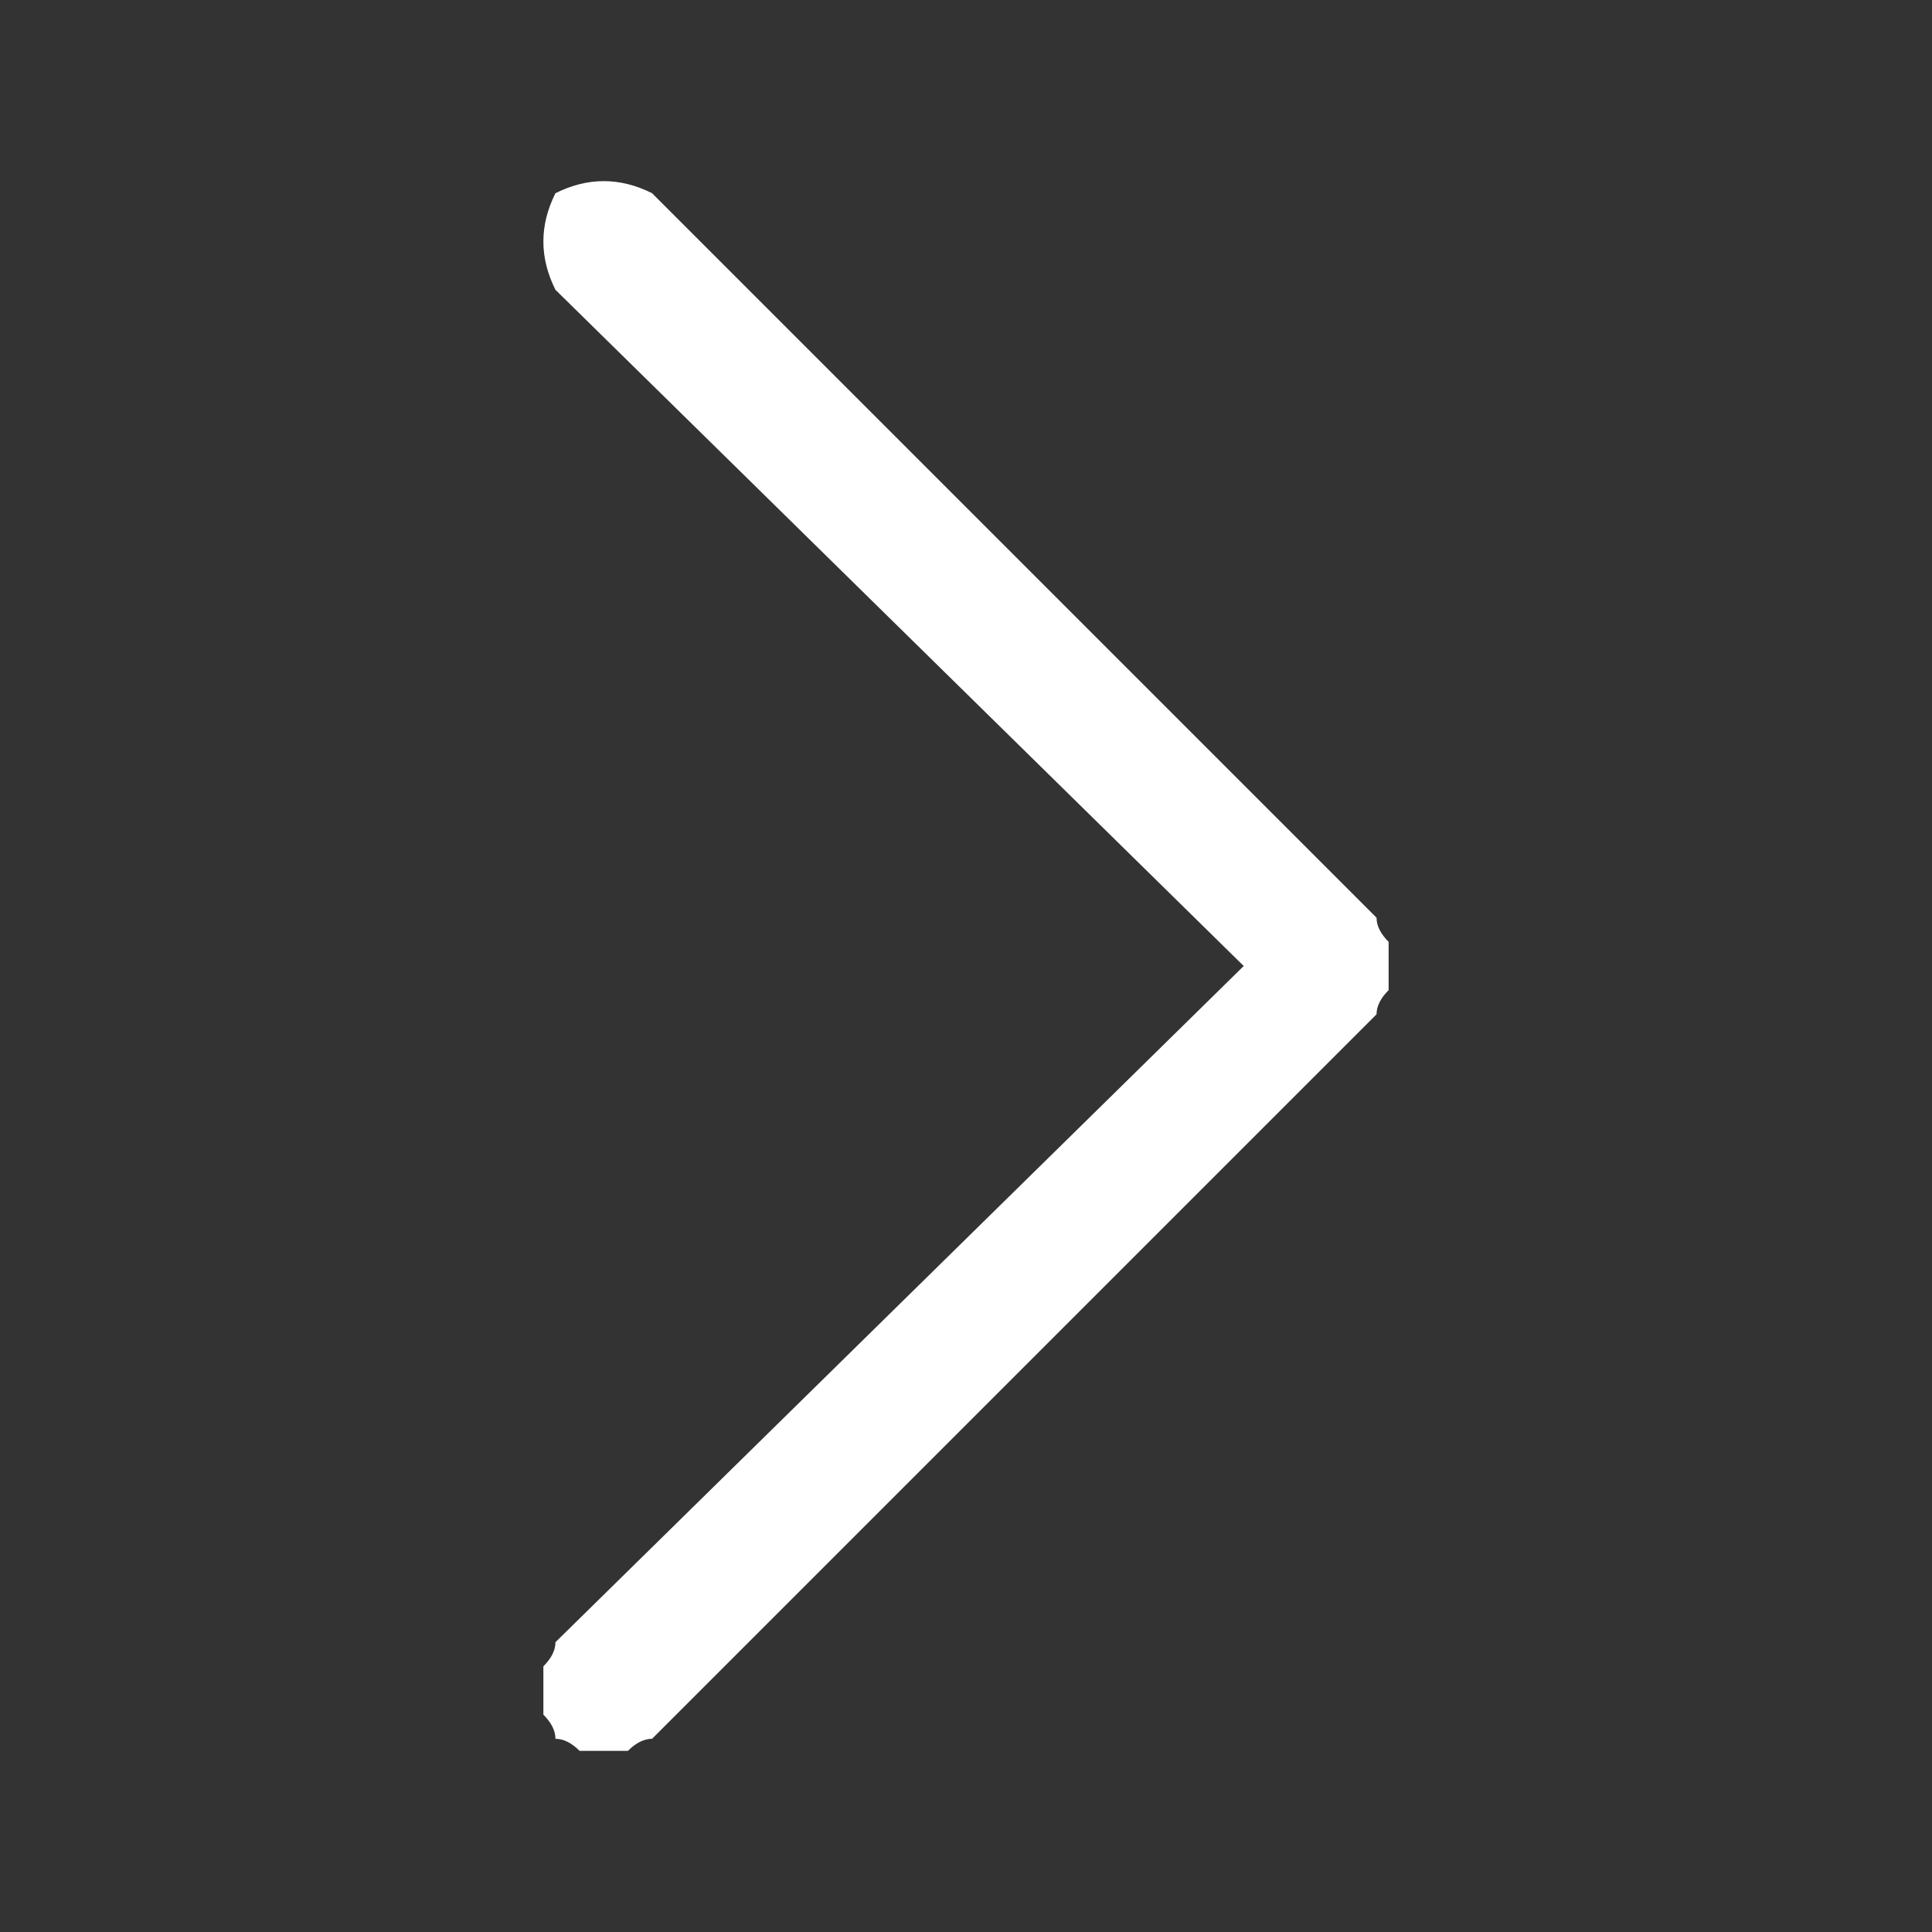
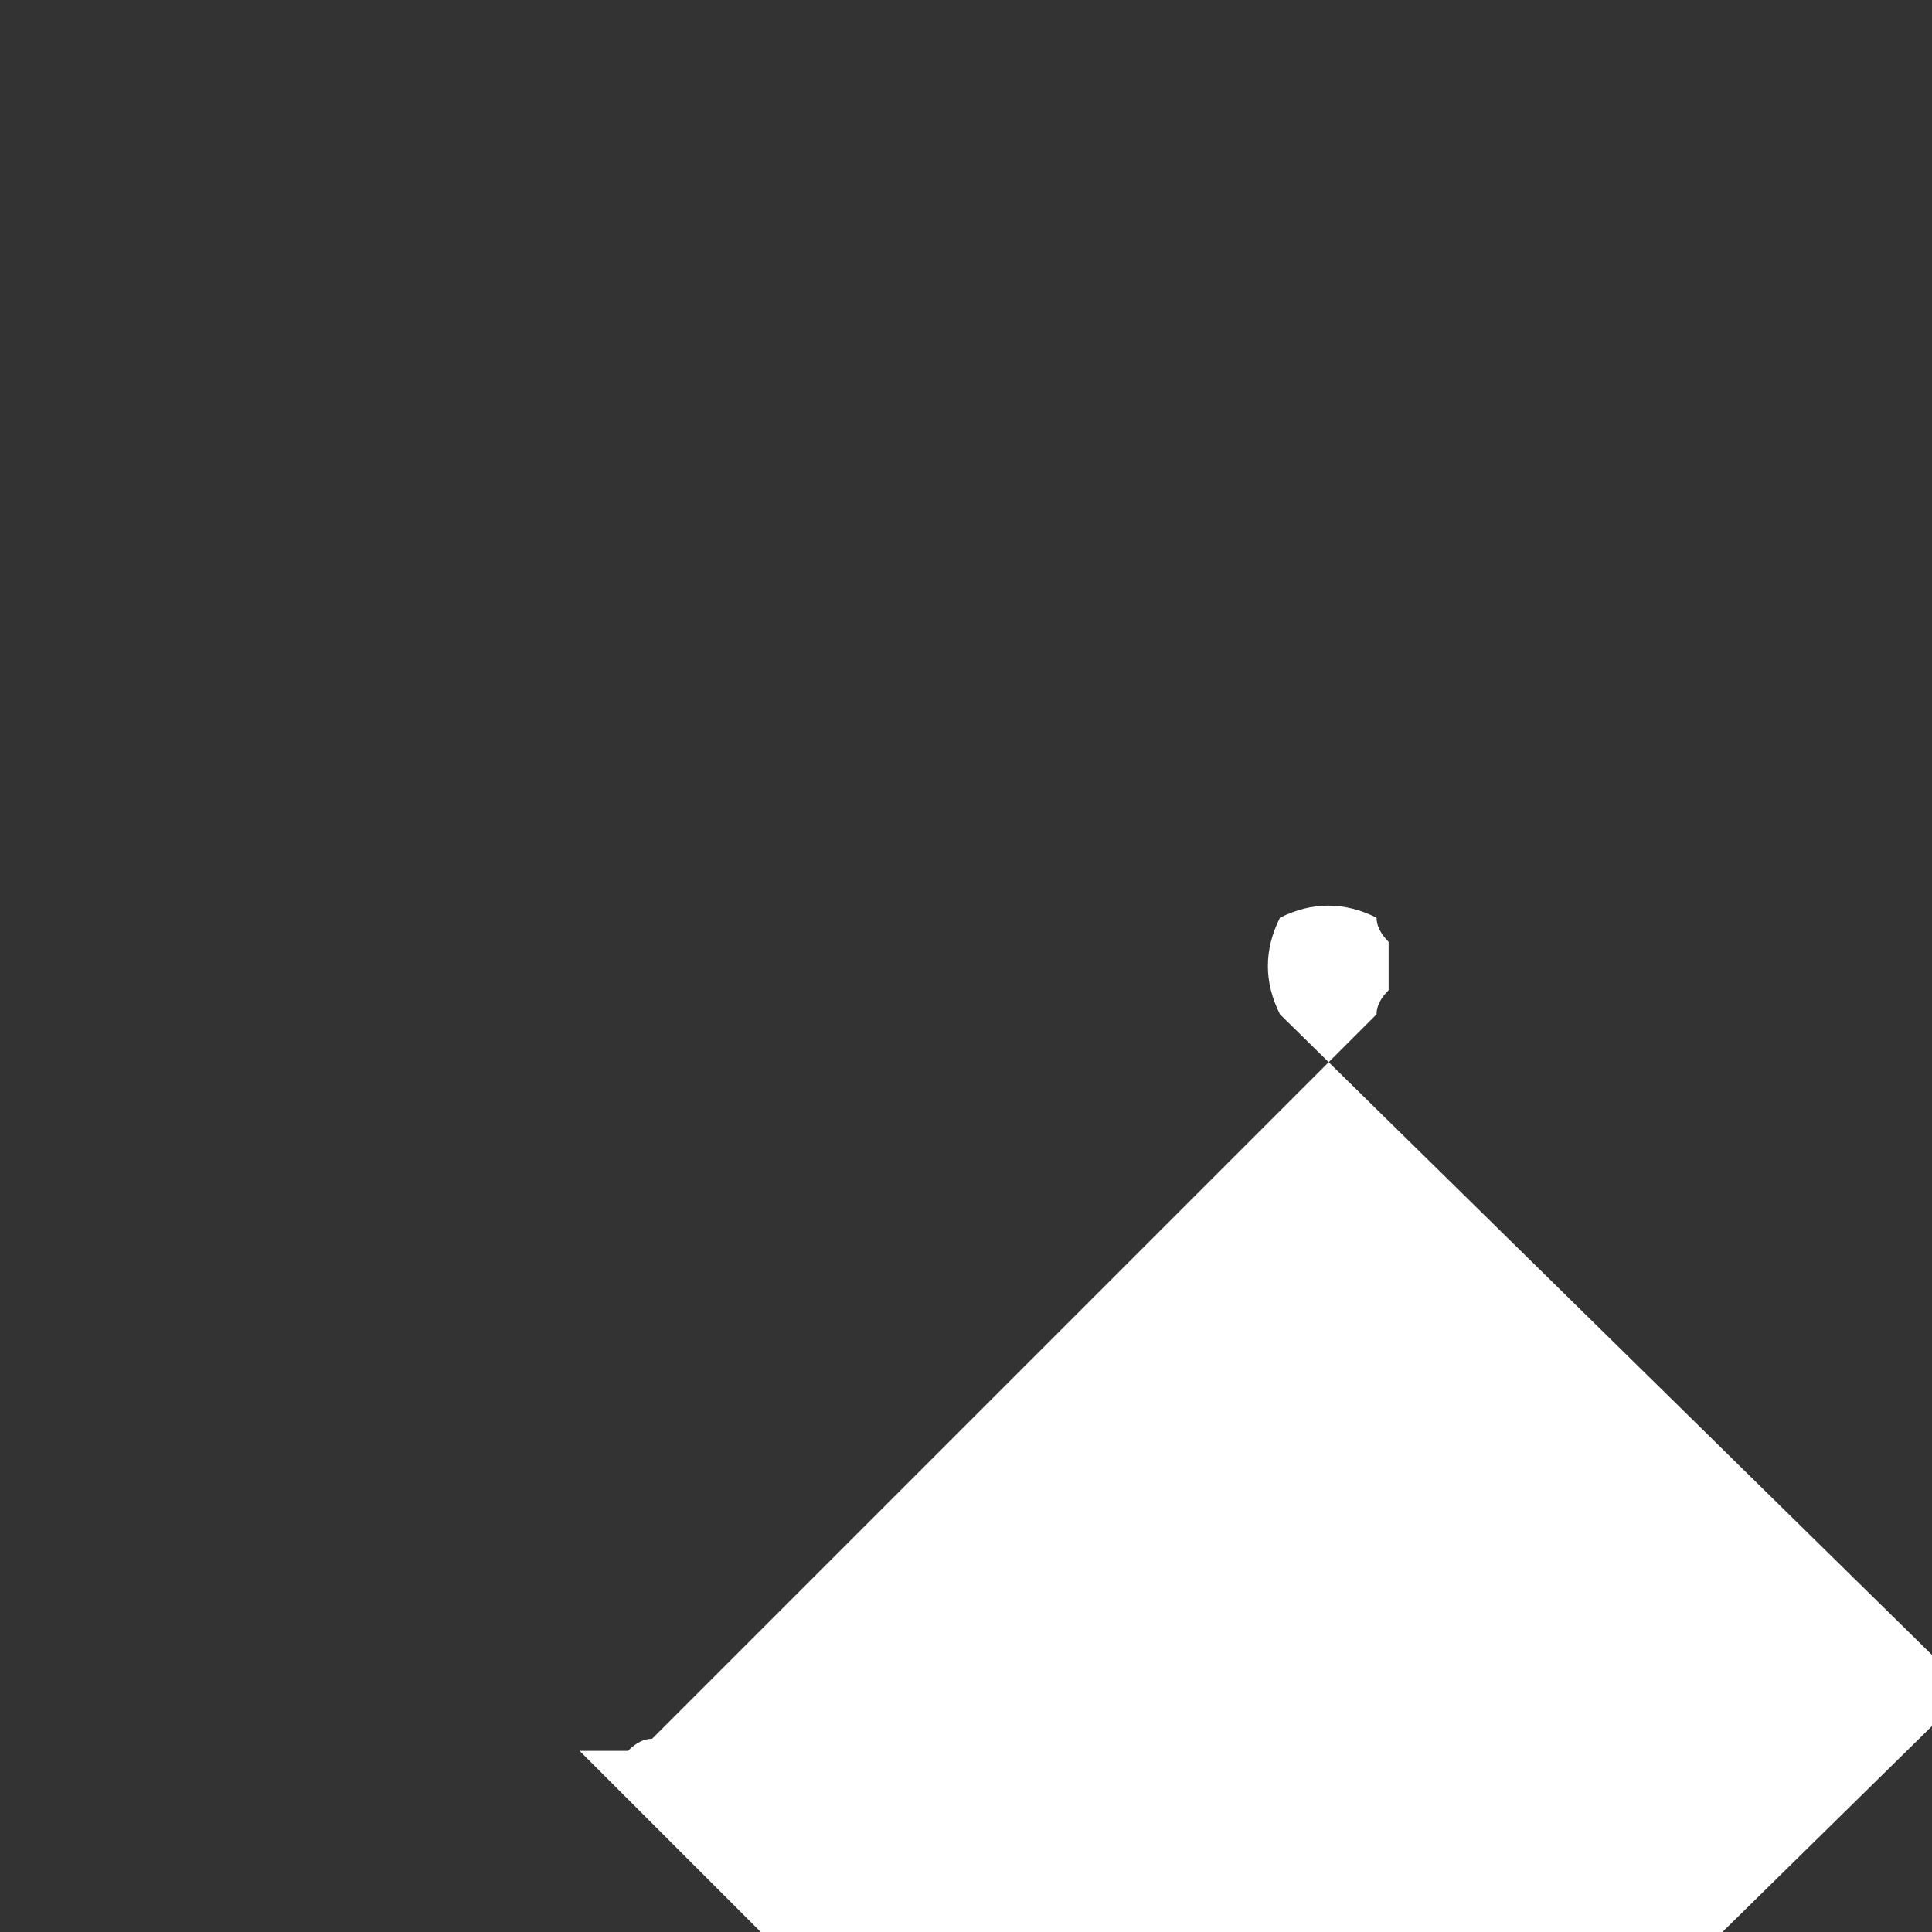
<svg xmlns="http://www.w3.org/2000/svg" version="1.2" viewBox="0 0 16 16" width="16" height="16">
  <rect x="0" y="0" width="16" height="16" fill="#333333" stroke="none" />
  <title>chevron-down-red-svg</title>
  <style>
		.s0 { fill: #ffffff } 
	</style>
-   <path fill-rule="evenodd" class="s0" d="m4.8 14.5q0.1 0 0.2 0 0.1 0 0.2 0 0.1-0.1 0.2-0.1l6-6q0-0.1 0.1-0.2 0-0.1 0-0.2 0-0.1 0-0.2-0.1-0.1-0.1-0.2l-6-6q-0.2-0.1-0.4-0.1-0.2 0-0.4 0.1-0.1 0.2-0.1 0.4 0 0.2 0.1 0.4l5.7 5.6-5.7 5.6q0 0.1-0.1 0.2 0 0.1 0 0.2 0 0.1 0 0.2 0.1 0.1 0.1 0.2 0.1 0 0.2 0.1z" />
+   <path fill-rule="evenodd" class="s0" d="m4.8 14.5q0.1 0 0.2 0 0.1 0 0.2 0 0.1-0.1 0.2-0.1l6-6q0-0.1 0.1-0.2 0-0.1 0-0.2 0-0.1 0-0.2-0.1-0.1-0.1-0.2q-0.2-0.1-0.4-0.1-0.2 0-0.4 0.1-0.1 0.2-0.1 0.4 0 0.2 0.1 0.4l5.7 5.6-5.7 5.6q0 0.1-0.1 0.2 0 0.1 0 0.2 0 0.1 0 0.2 0.1 0.1 0.1 0.2 0.1 0 0.2 0.1z" />
</svg>